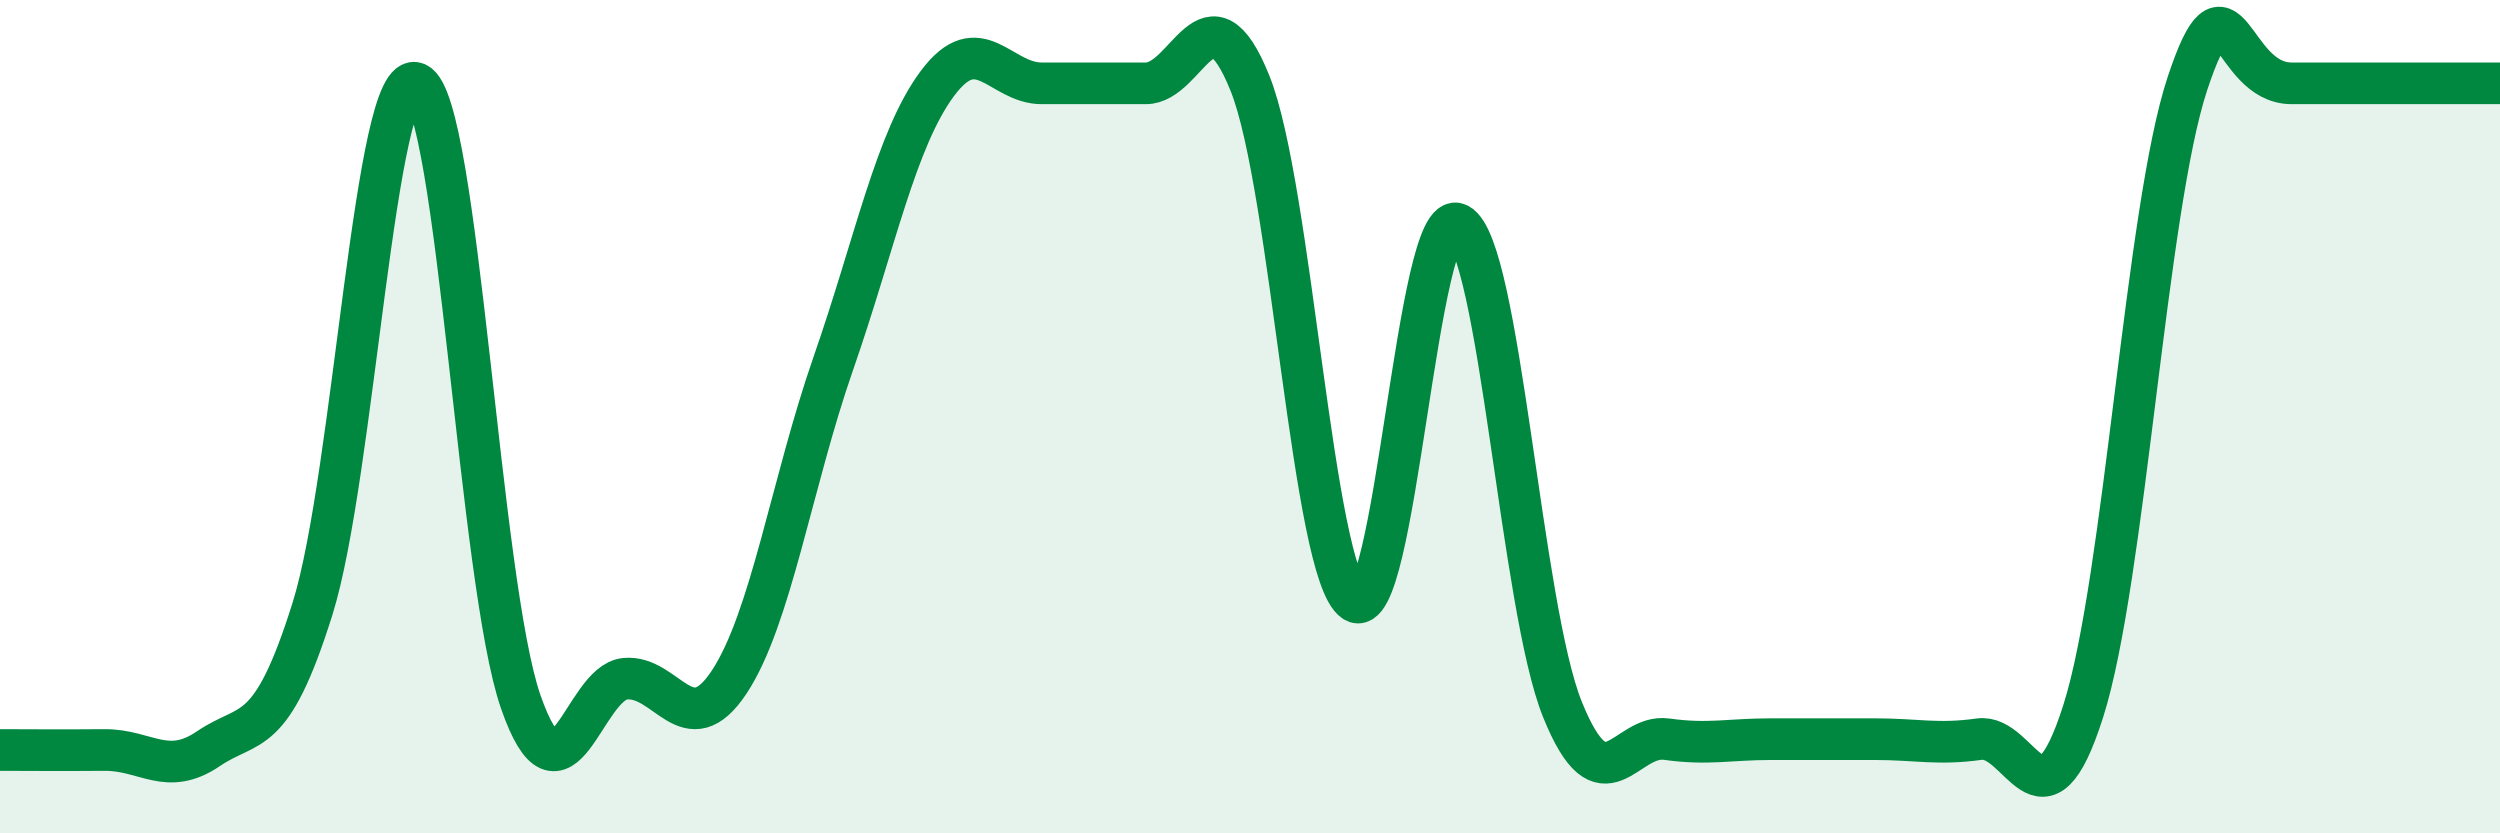
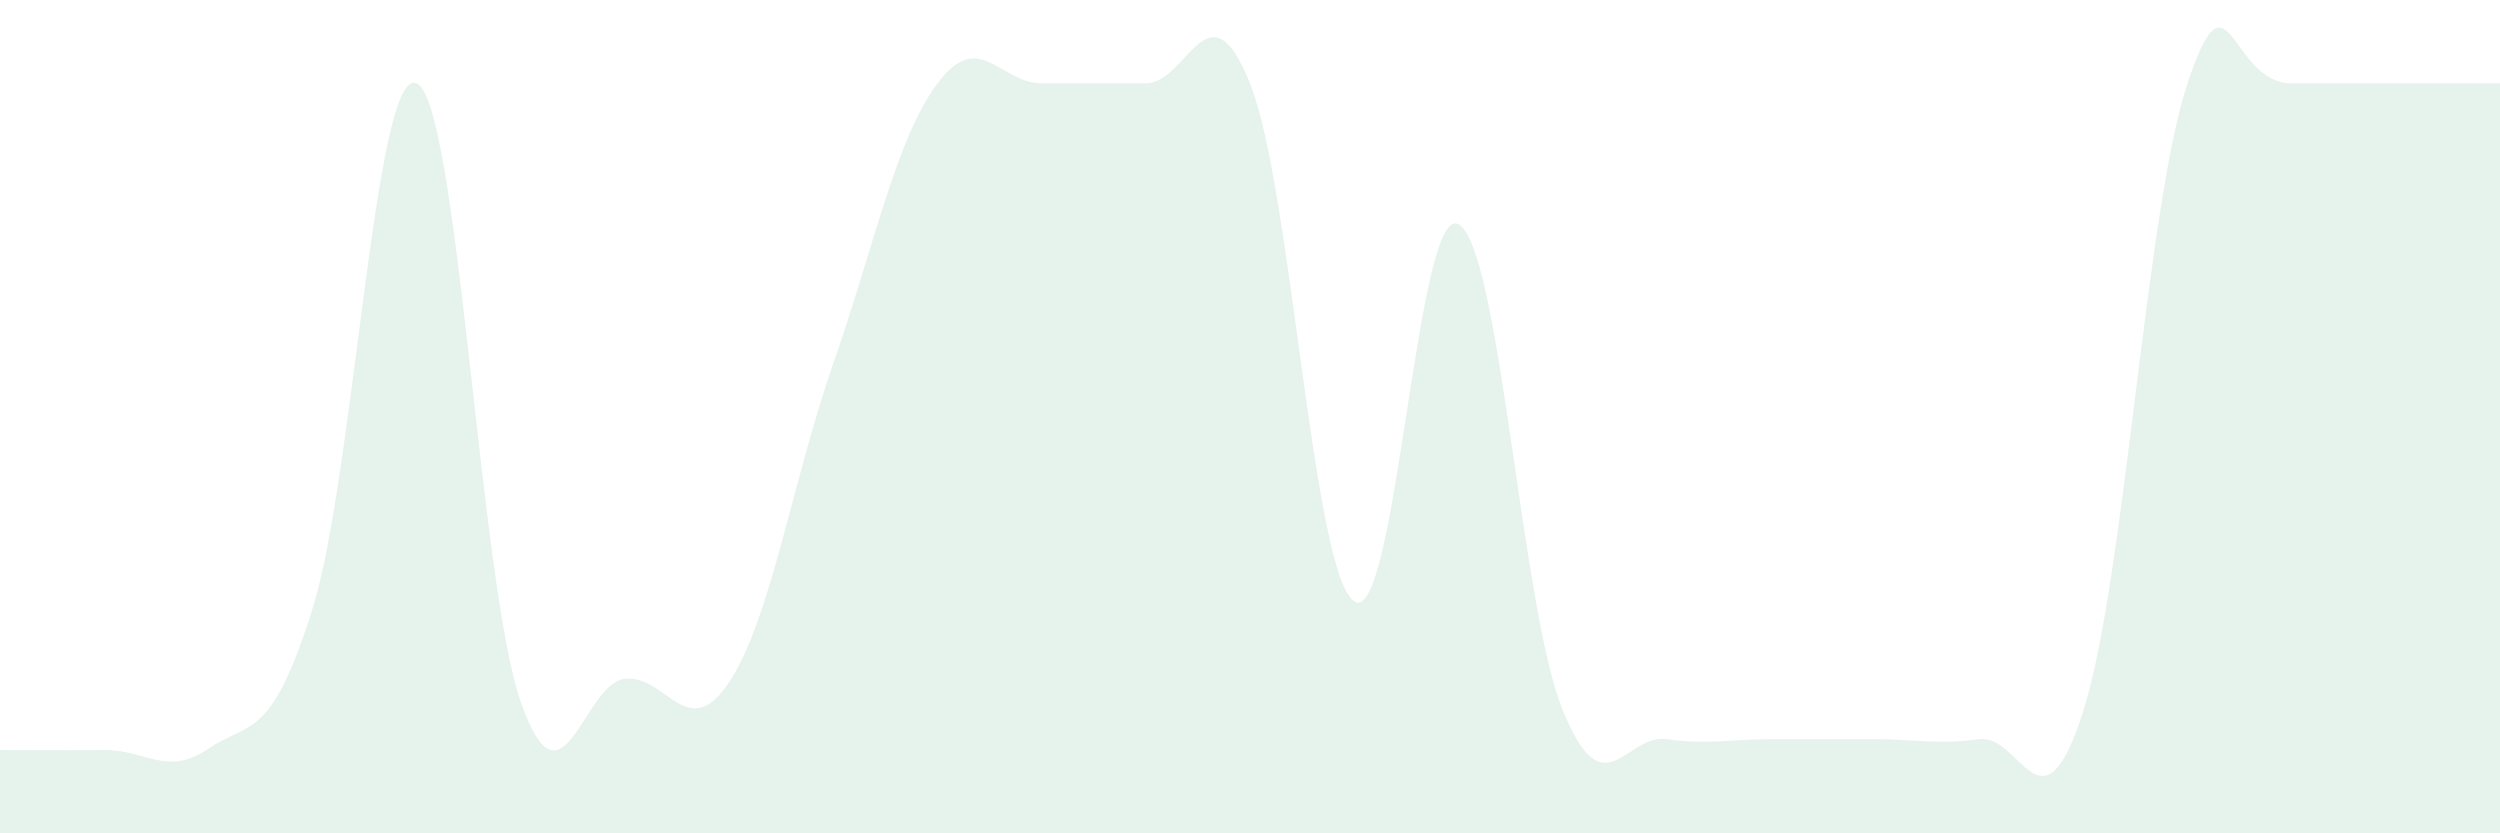
<svg xmlns="http://www.w3.org/2000/svg" width="60" height="20" viewBox="0 0 60 20">
  <path d="M 0,18 C 0.5,18 1.5,18.01 2.5,18 C 3.5,17.99 4,18.65 5,17.97 C 6,17.29 6.5,17.8 7.5,14.61 C 8.5,11.42 9,1.55 10,2 C 11,2.45 11.5,13.99 12.5,16.85 C 13.5,19.71 14,16.39 15,16.29 C 16,16.19 16.5,17.88 17.5,16.37 C 18.5,14.86 19,11.59 20,8.72 C 21,5.85 21.5,3.34 22.5,2 C 23.5,0.66 24,2 25,2 C 26,2 26.5,2 27.5,2 C 28.5,2 29,-0.49 30,2 C 31,4.49 31.5,13.75 32.5,14.43 C 33.5,15.11 34,4.86 35,5.38 C 36,5.9 36.5,14.56 37.5,17.03 C 38.5,19.5 39,17.6 40,17.74 C 41,17.88 41.5,17.74 42.5,17.74 C 43.5,17.74 44,17.74 45,17.74 C 46,17.74 46.5,17.88 47.5,17.74 C 48.5,17.6 49,20.21 50,17.06 C 51,13.91 51.5,5.01 52.5,2 C 53.5,-1.01 53.5,2 55,2 C 56.5,2 59,2 60,2L60 20L0 20Z" fill="#008740" opacity="0.1" stroke-linecap="round" stroke-linejoin="round" />
-   <path d="M 0,18 C 0.5,18 1.5,18.01 2.5,18 C 3.5,17.99 4,18.65 5,17.97 C 6,17.29 6.5,17.8 7.5,14.61 C 8.5,11.42 9,1.55 10,2 C 11,2.45 11.5,13.99 12.5,16.85 C 13.5,19.71 14,16.39 15,16.29 C 16,16.19 16.5,17.88 17.5,16.37 C 18.5,14.86 19,11.59 20,8.72 C 21,5.85 21.5,3.34 22.5,2 C 23.5,0.66 24,2 25,2 C 26,2 26.5,2 27.5,2 C 28.5,2 29,-0.49 30,2 C 31,4.49 31.5,13.75 32.5,14.43 C 33.5,15.11 34,4.86 35,5.38 C 36,5.9 36.5,14.56 37.5,17.03 C 38.5,19.5 39,17.6 40,17.74 C 41,17.88 41.5,17.74 42.5,17.74 C 43.5,17.74 44,17.74 45,17.74 C 46,17.74 46.5,17.88 47.5,17.74 C 48.5,17.6 49,20.21 50,17.06 C 51,13.91 51.5,5.01 52.5,2 C 53.5,-1.01 53.5,2 55,2 C 56.5,2 59,2 60,2" stroke="#008740" stroke-width="1" fill="none" stroke-linecap="round" stroke-linejoin="round" />
</svg>